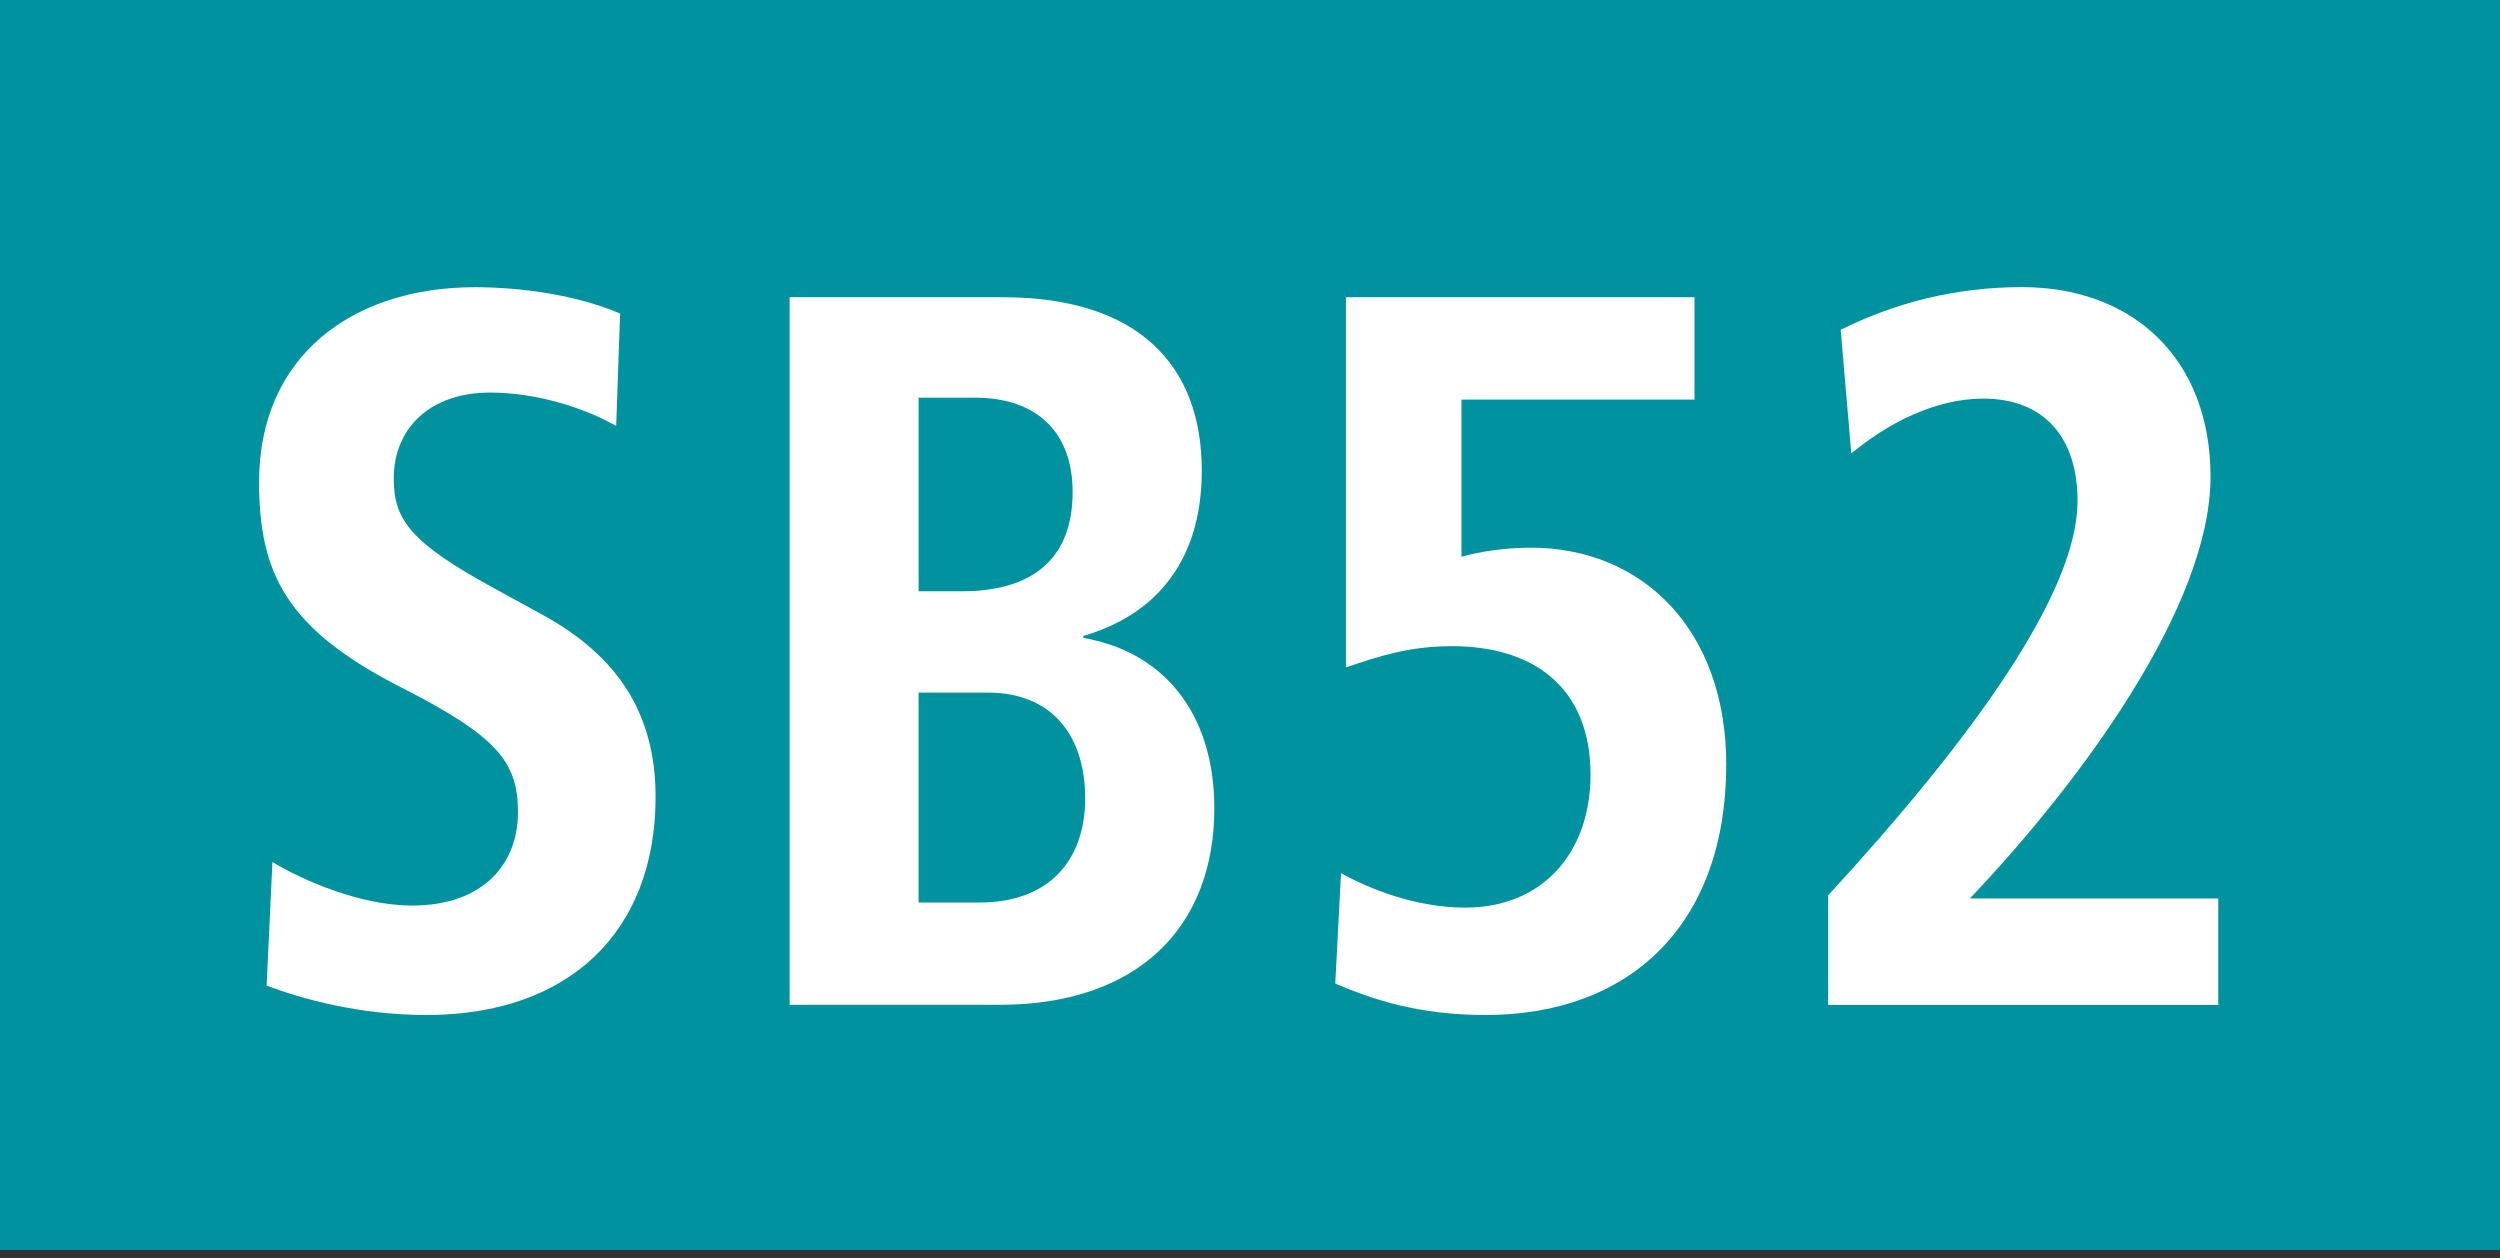
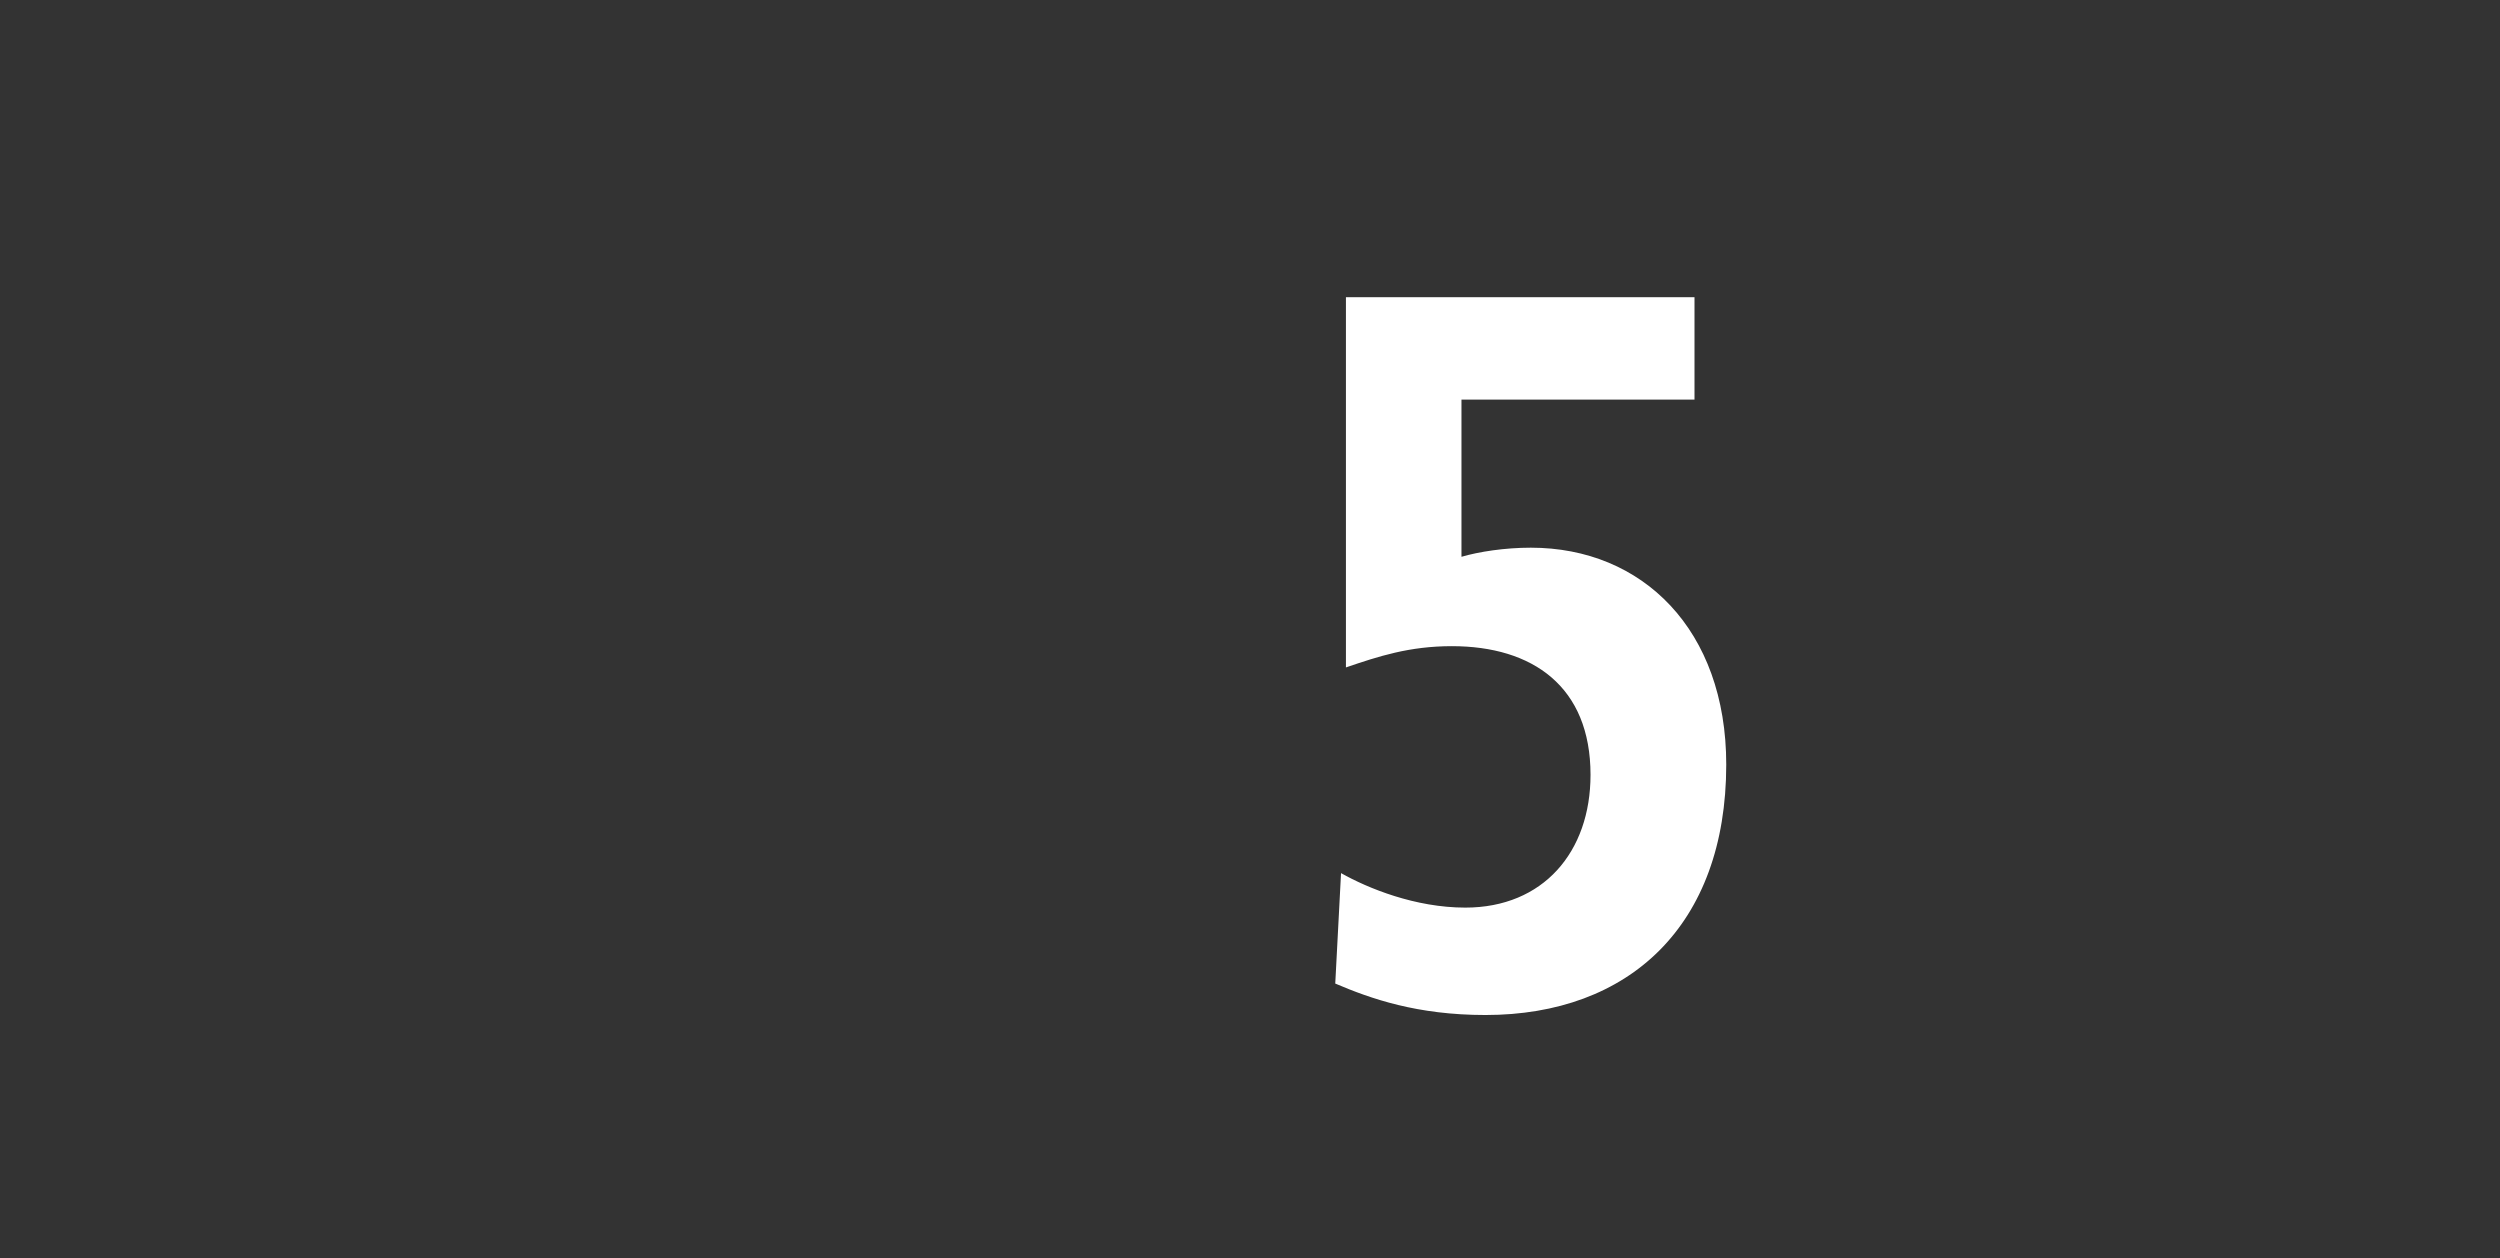
<svg xmlns="http://www.w3.org/2000/svg" version="1.1" x="0px" y="0px" width="25.512px" height="12.84px" viewBox="0 0 25.512 12.84" enable-background="new 0 0 25.512 12.84" xml:space="preserve">
  <rect x="0" y="0" width="25.512" height="12.84" fill="#333333" stroke="none" />
  <g id="Ebene_1">
    <g>
      <g>
-         <polygon fill="#00929E" points="25.512,12.756 0,12.756 0,0 25.512,0 25.512,12.756    " />
-       </g>
+         </g>
      <g>
-         <path fill="#FFFFFF" d="M4.352,10.358c-0.688,0-1.277-0.166-1.631-0.3l0.059-1.262c0.305,0.186,0.895,0.445,1.426,0.445     c0.736,0,1.08-0.435,1.08-0.952c0-0.517-0.216-0.776-1.188-1.272c-1.18-0.6-1.454-1.169-1.454-2.1     c0-1.283,0.953-1.986,2.201-1.986c0.491,0,1.051,0.083,1.483,0.269L6.288,4.347C5.964,4.161,5.473,4.006,5.001,4.006     c-0.6,0-0.983,0.352-0.983,0.879c0,0.414,0.167,0.652,1.022,1.117l0.491,0.269C6.308,6.695,6.69,7.285,6.69,8.134     C6.69,9.499,5.816,10.358,4.352,10.358z" />
-         <path fill="#FFFFFF" d="M10.2,10.254H8.058V3.033h2.172c1.386,0,2.034,0.693,2.034,1.769c0,0.973-0.521,1.49-1.209,1.687v0.021     c0.796,0.135,1.337,0.745,1.337,1.738C12.392,9.468,11.605,10.254,10.2,10.254z M9.944,4.058h-0.57v1.976h0.442     c0.708,0,1.13-0.32,1.13-1.014C10.946,4.44,10.612,4.058,9.944,4.058z M10.082,7.068H9.374v2.142h0.619     c0.728,0,1.081-0.445,1.081-1.065C11.074,7.513,10.74,7.068,10.082,7.068z" />
        <path fill="#FFFFFF" d="M15.159,10.358c-0.698,0-1.17-0.166-1.533-0.321l0.059-1.127c0.275,0.155,0.757,0.352,1.268,0.352     c0.796,0,1.278-0.569,1.278-1.355c0-0.9-0.59-1.313-1.415-1.313c-0.433,0-0.747,0.103-1.081,0.217V3.033h3.557v1.045h-2.378     v1.604c0.177-0.052,0.442-0.093,0.708-0.093c1.14,0,1.994,0.838,1.994,2.214C17.615,9.447,16.623,10.358,15.159,10.358z" />
-         <path fill="#FFFFFF" d="M18.656,10.254V9.137c1.484-1.614,2.545-3.093,2.545-4.024c0-0.642-0.334-1.045-0.963-1.045     c-0.501,0-0.982,0.259-1.346,0.559l-0.108-1.262c0.541-0.269,1.159-0.435,1.848-0.435c1.14,0,1.926,0.735,1.926,1.935     c0,1.324-1.336,3.125-2.456,4.304h2.535v1.086H18.656z" />
      </g>
    </g>
  </g>
  <g id="_x3C_Ebene_x3E_">
</g>
</svg>